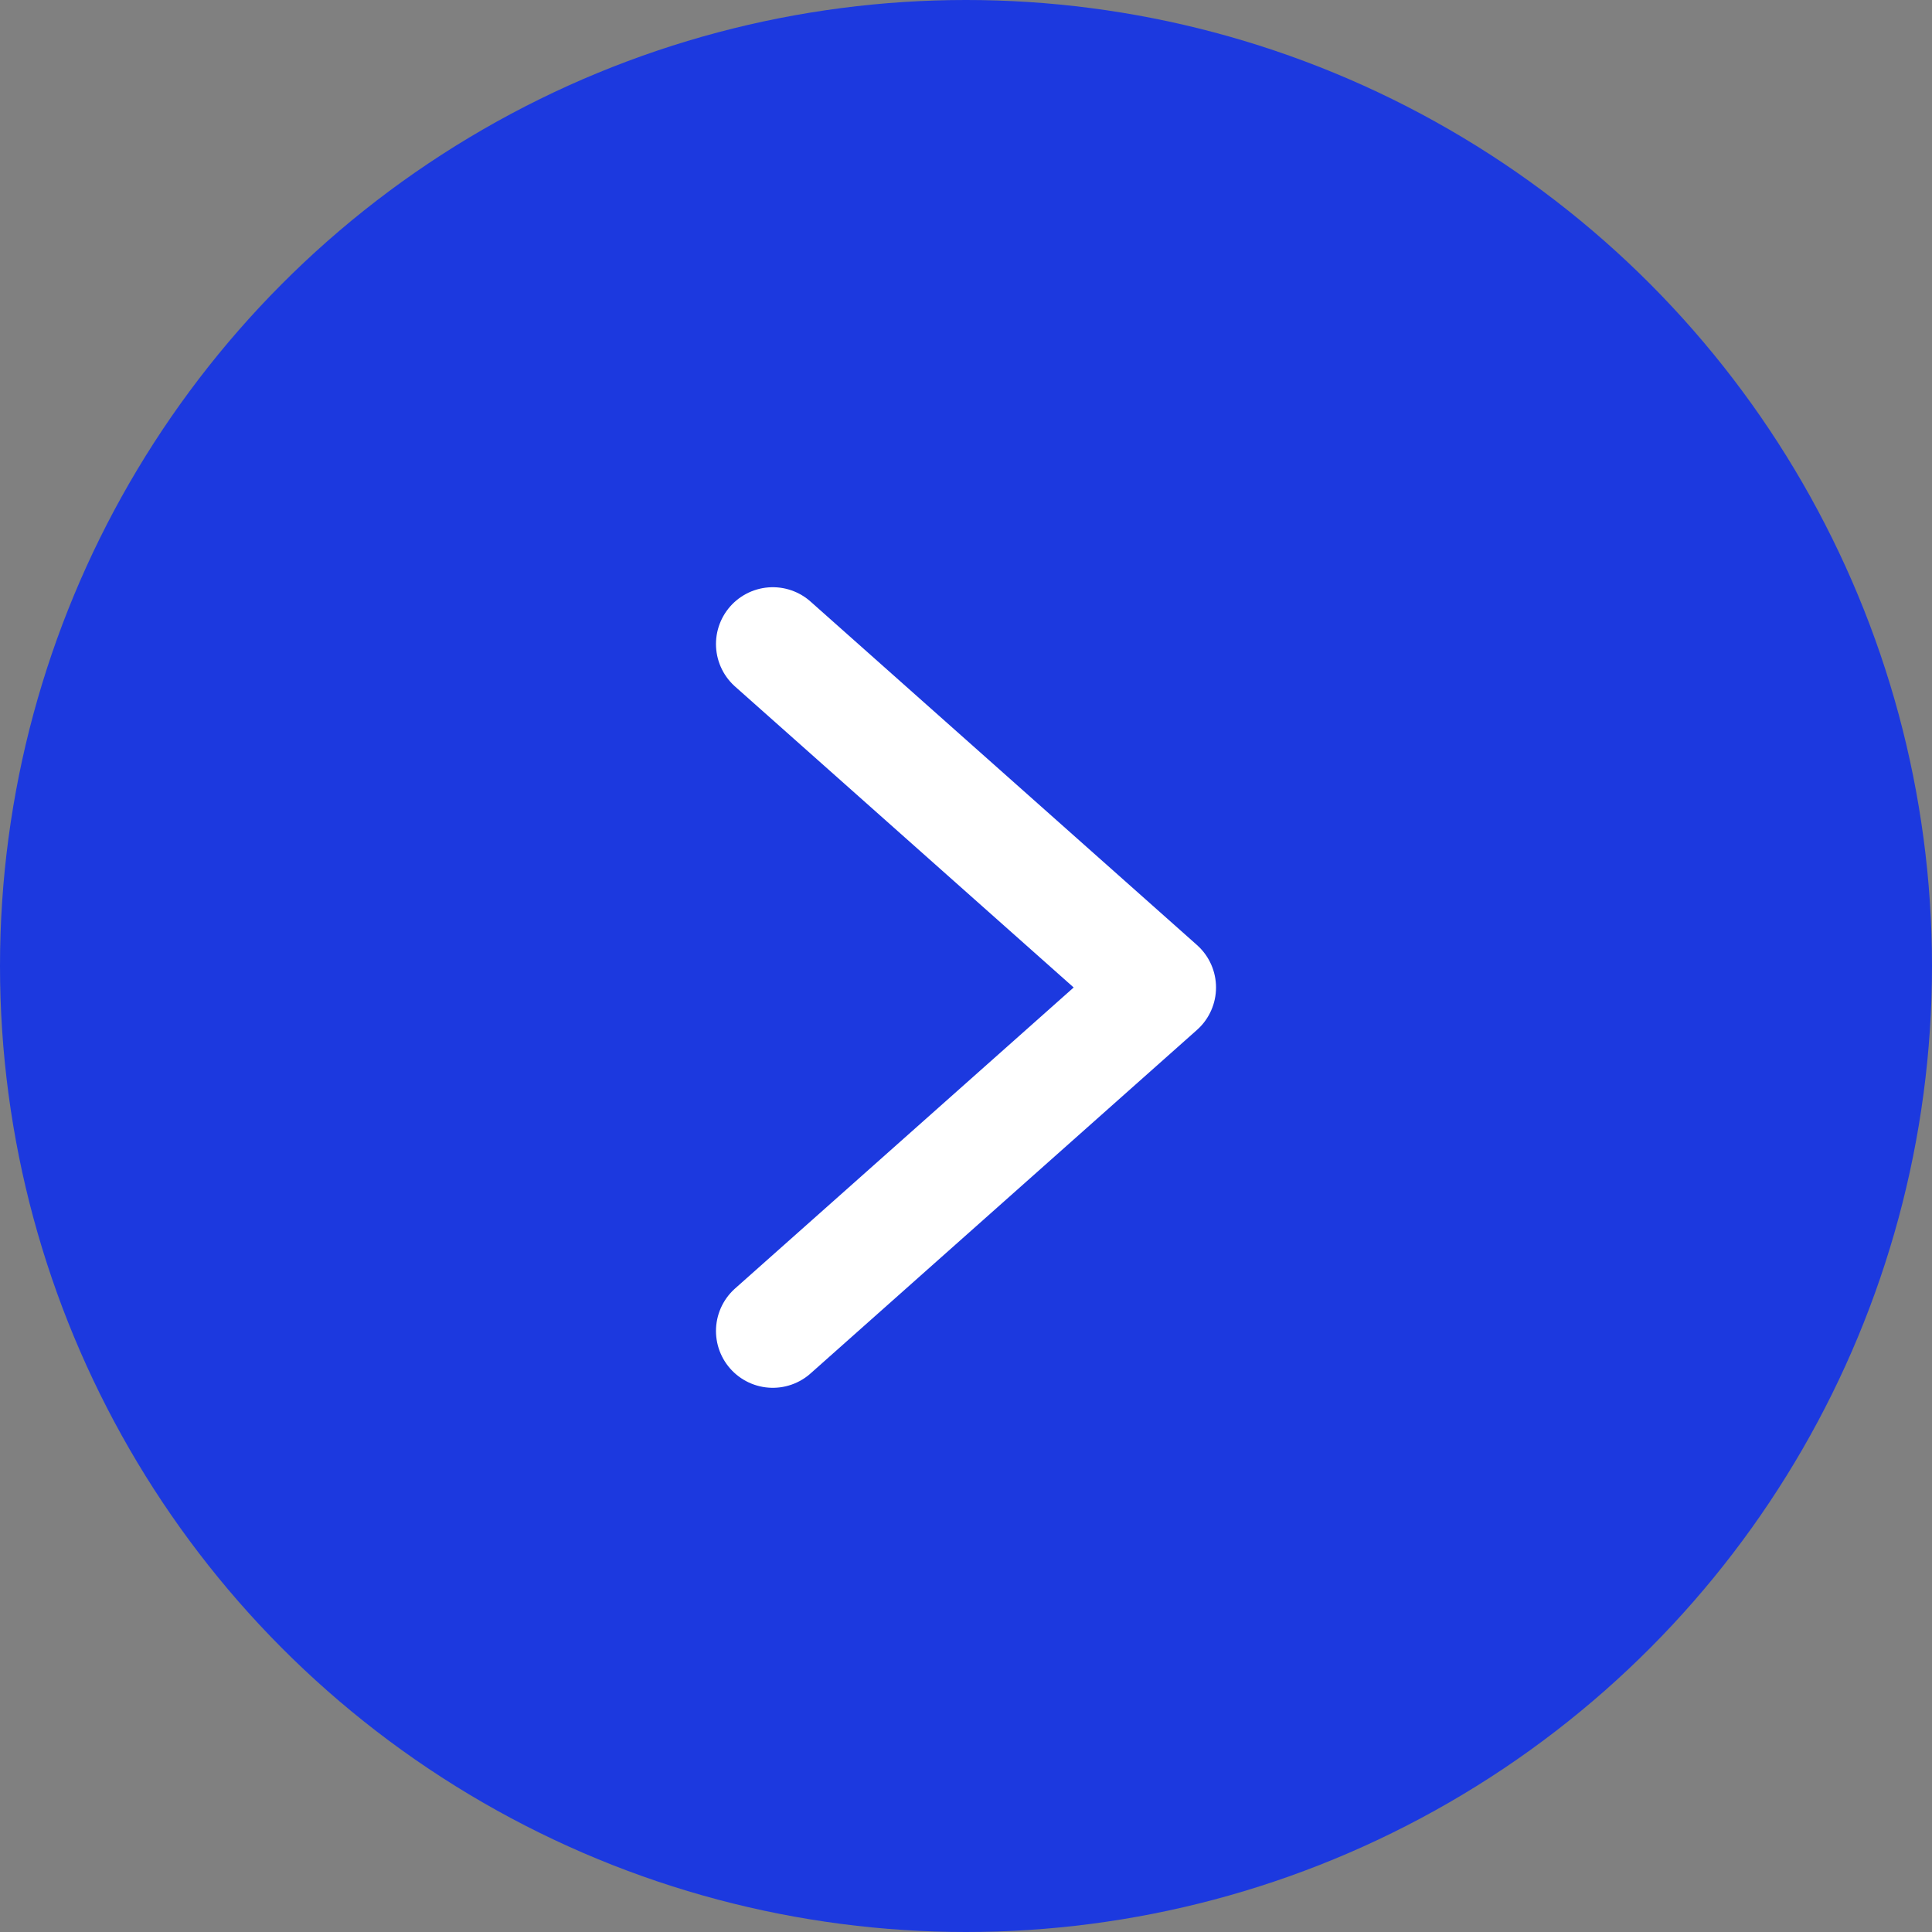
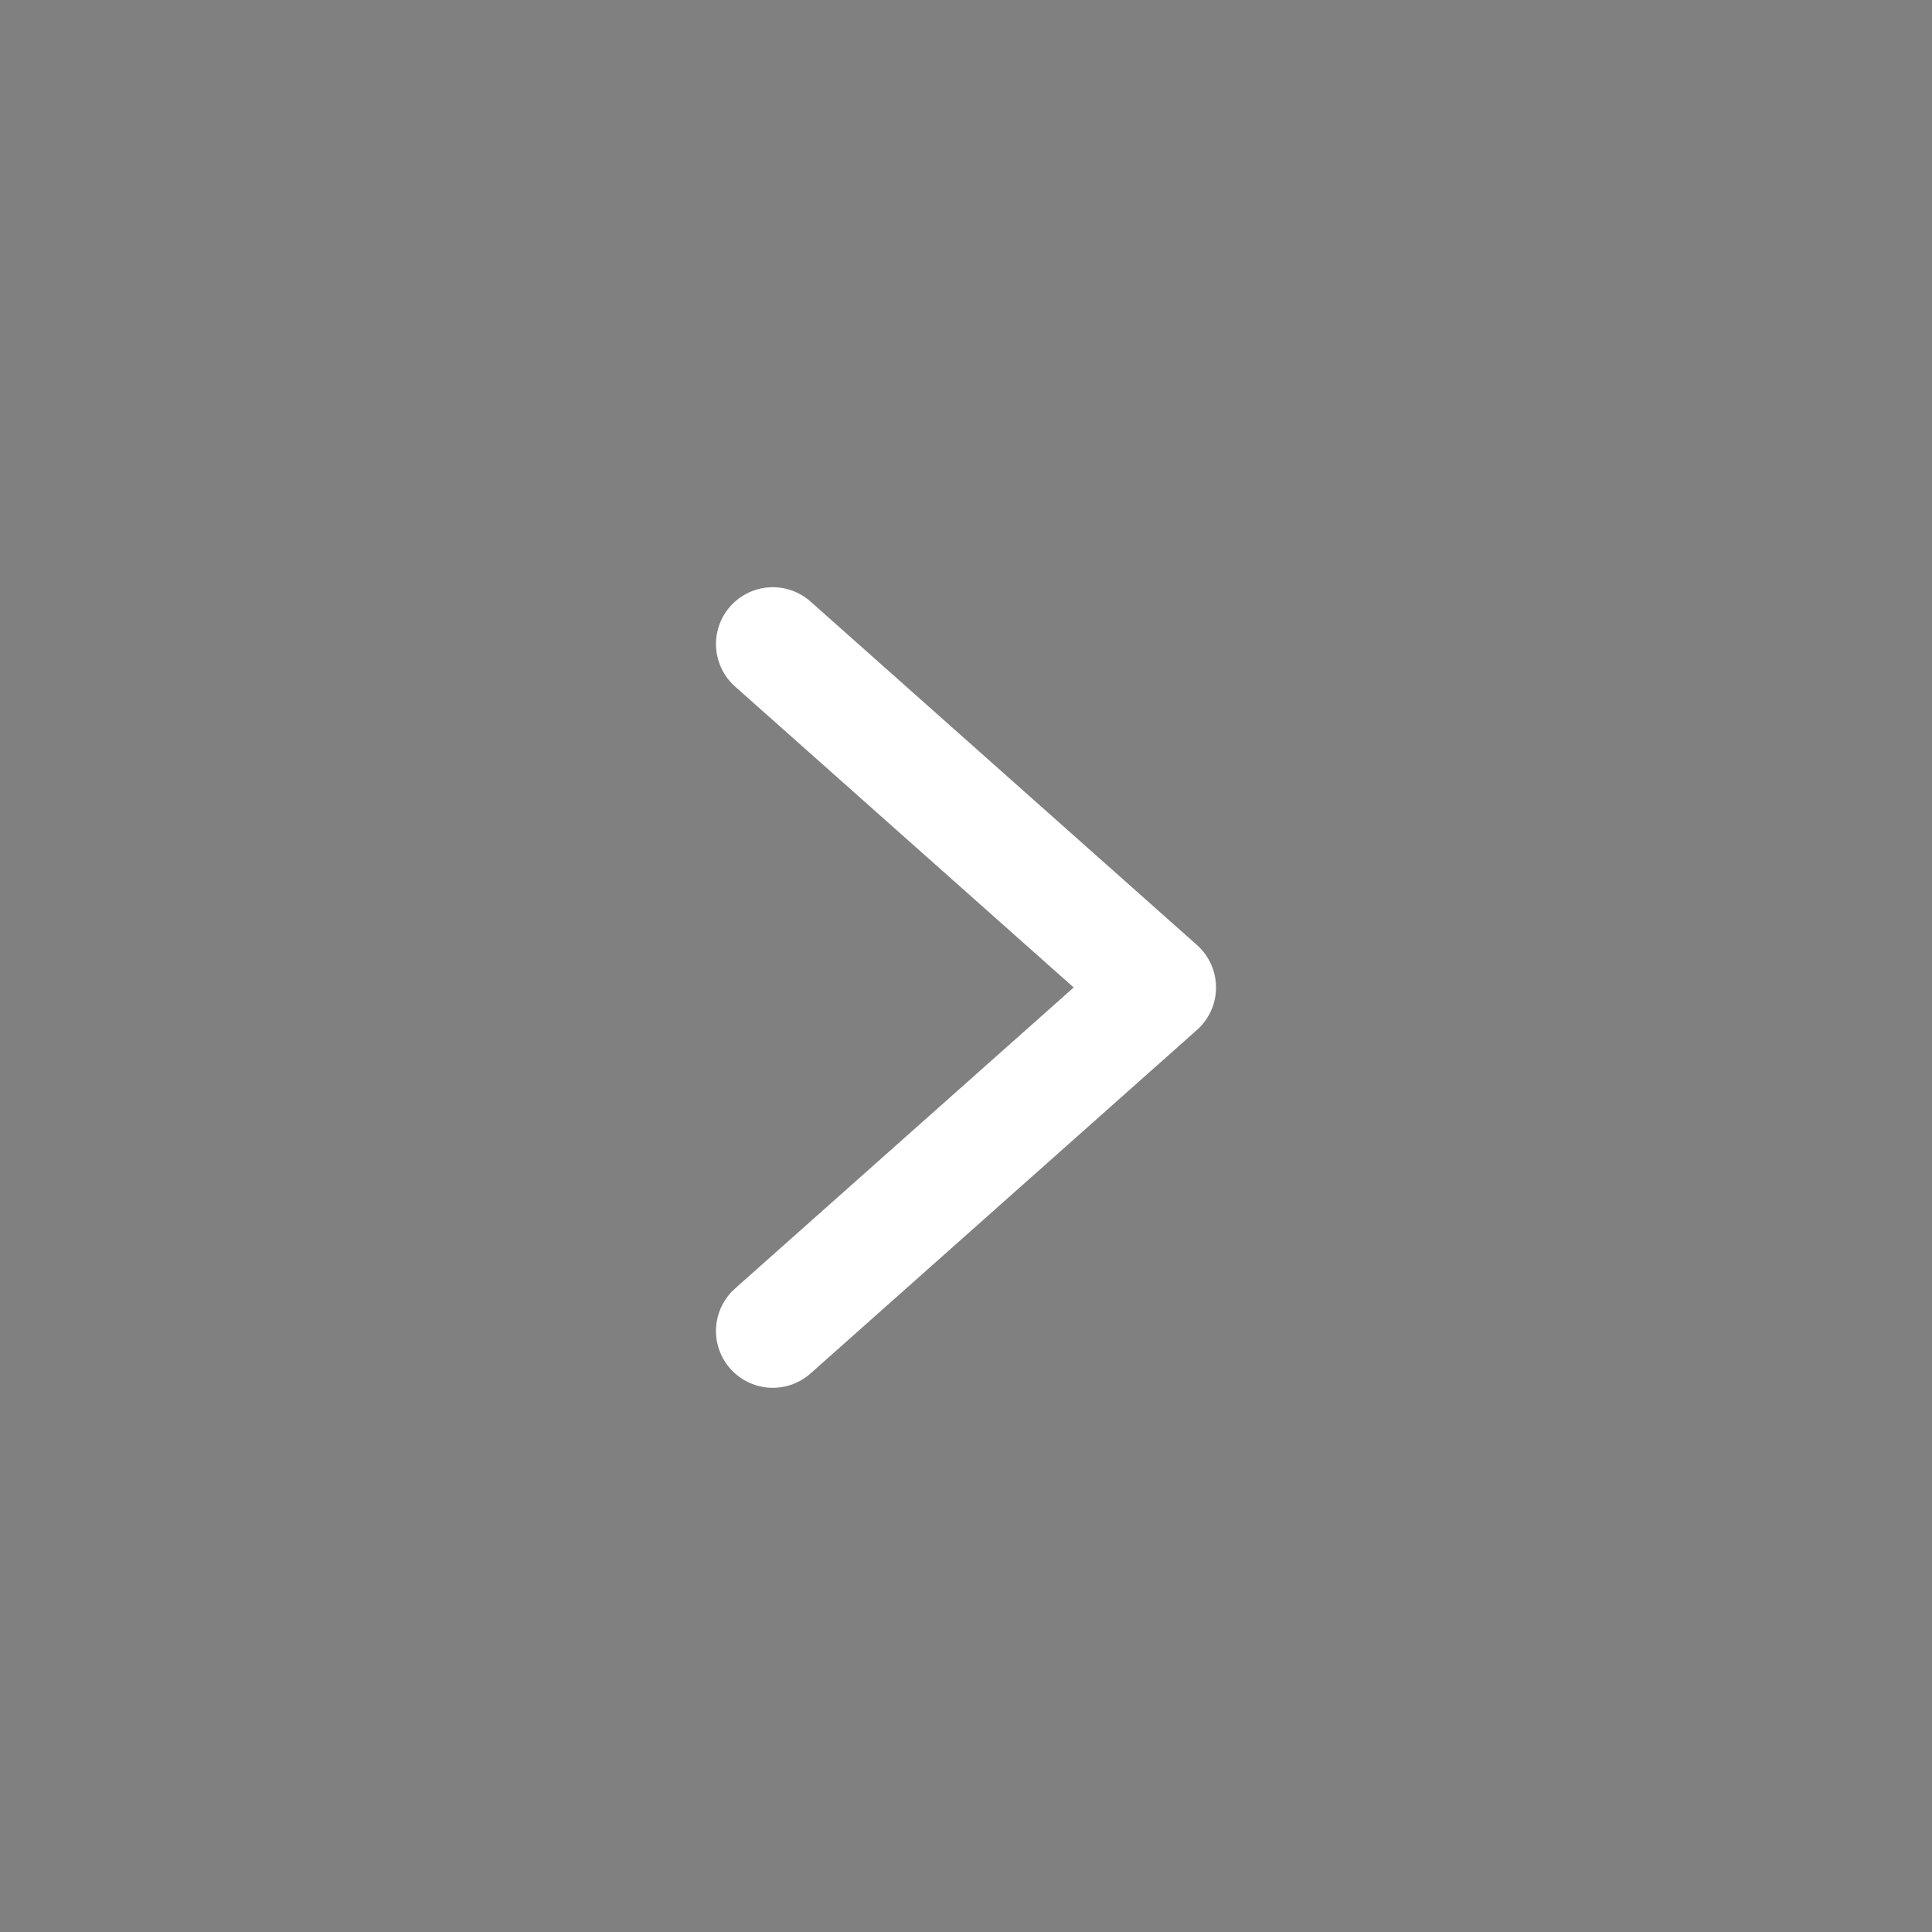
<svg xmlns="http://www.w3.org/2000/svg" width="34" height="34" viewBox="0 0 34 34" fill="none">
  <rect x="0" y="0" width="34" height="34" fill="#808080" stroke="none" />
-   <circle cx="17" cy="17" r="17" fill="#1C39DF" />
  <path d="M13.6 11.334L20.4 17.378L13.6 23.423" stroke="white" stroke-width="2" stroke-linecap="round" stroke-linejoin="round" />
</svg>